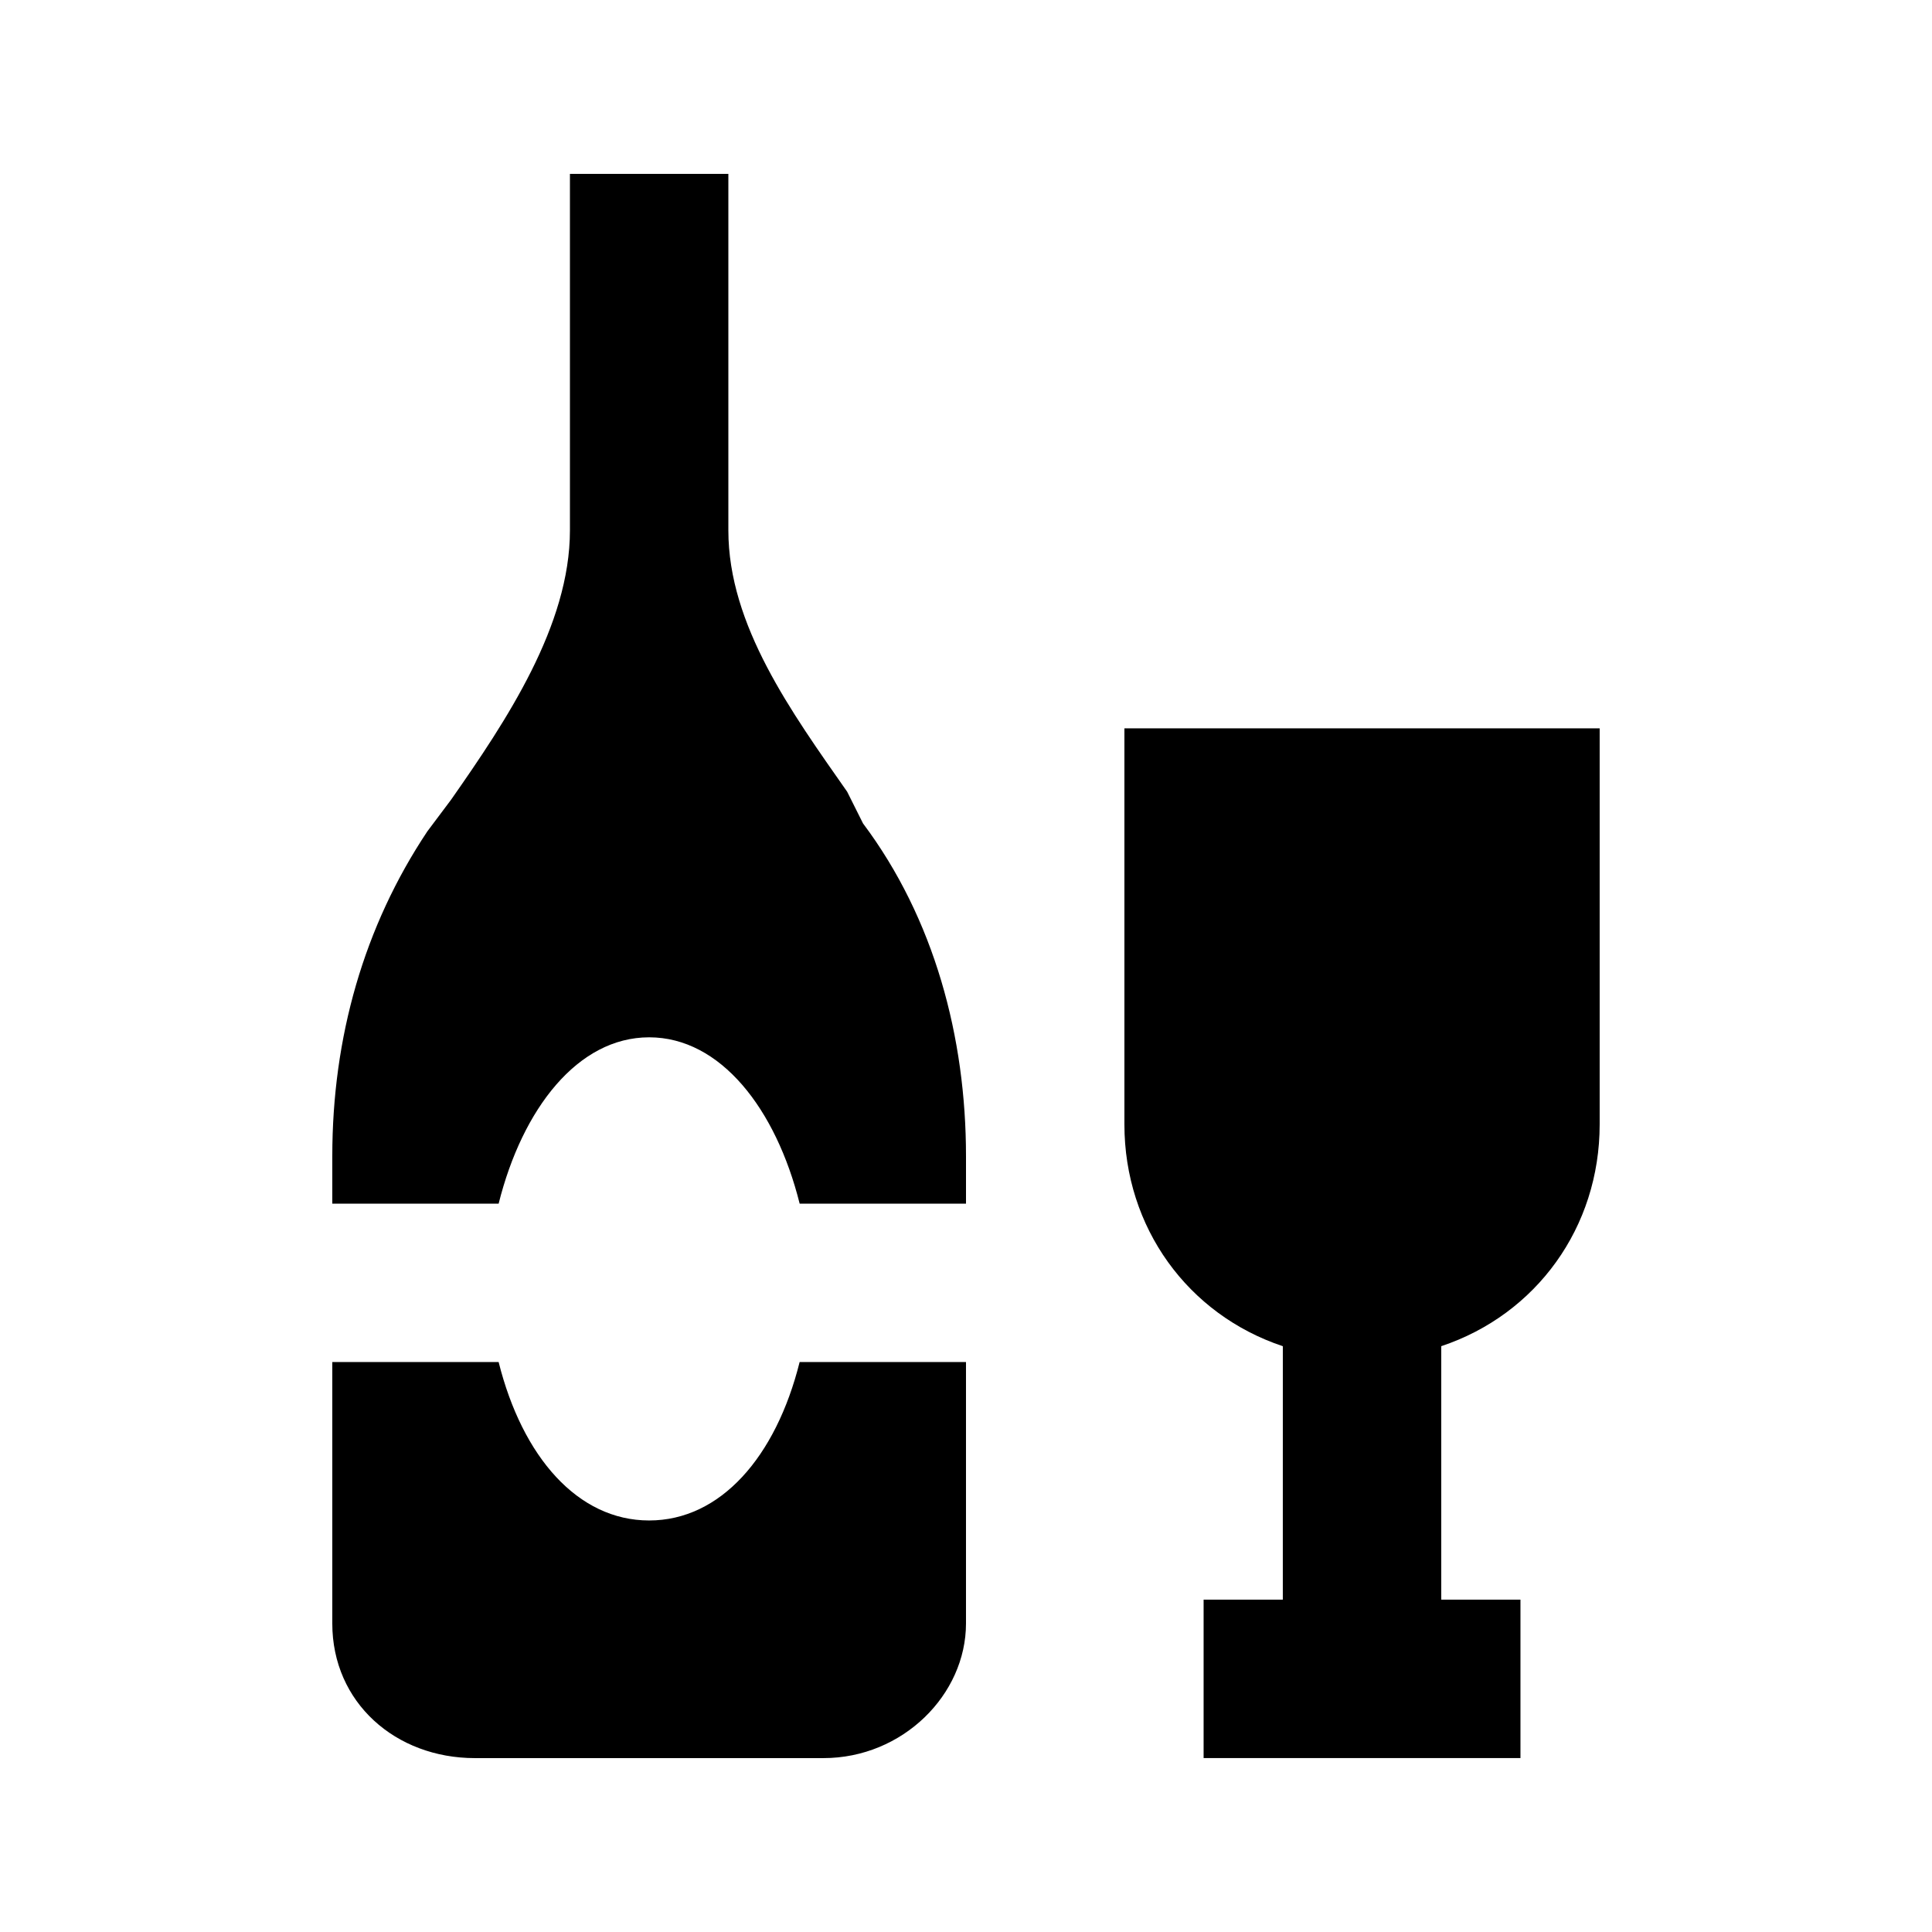
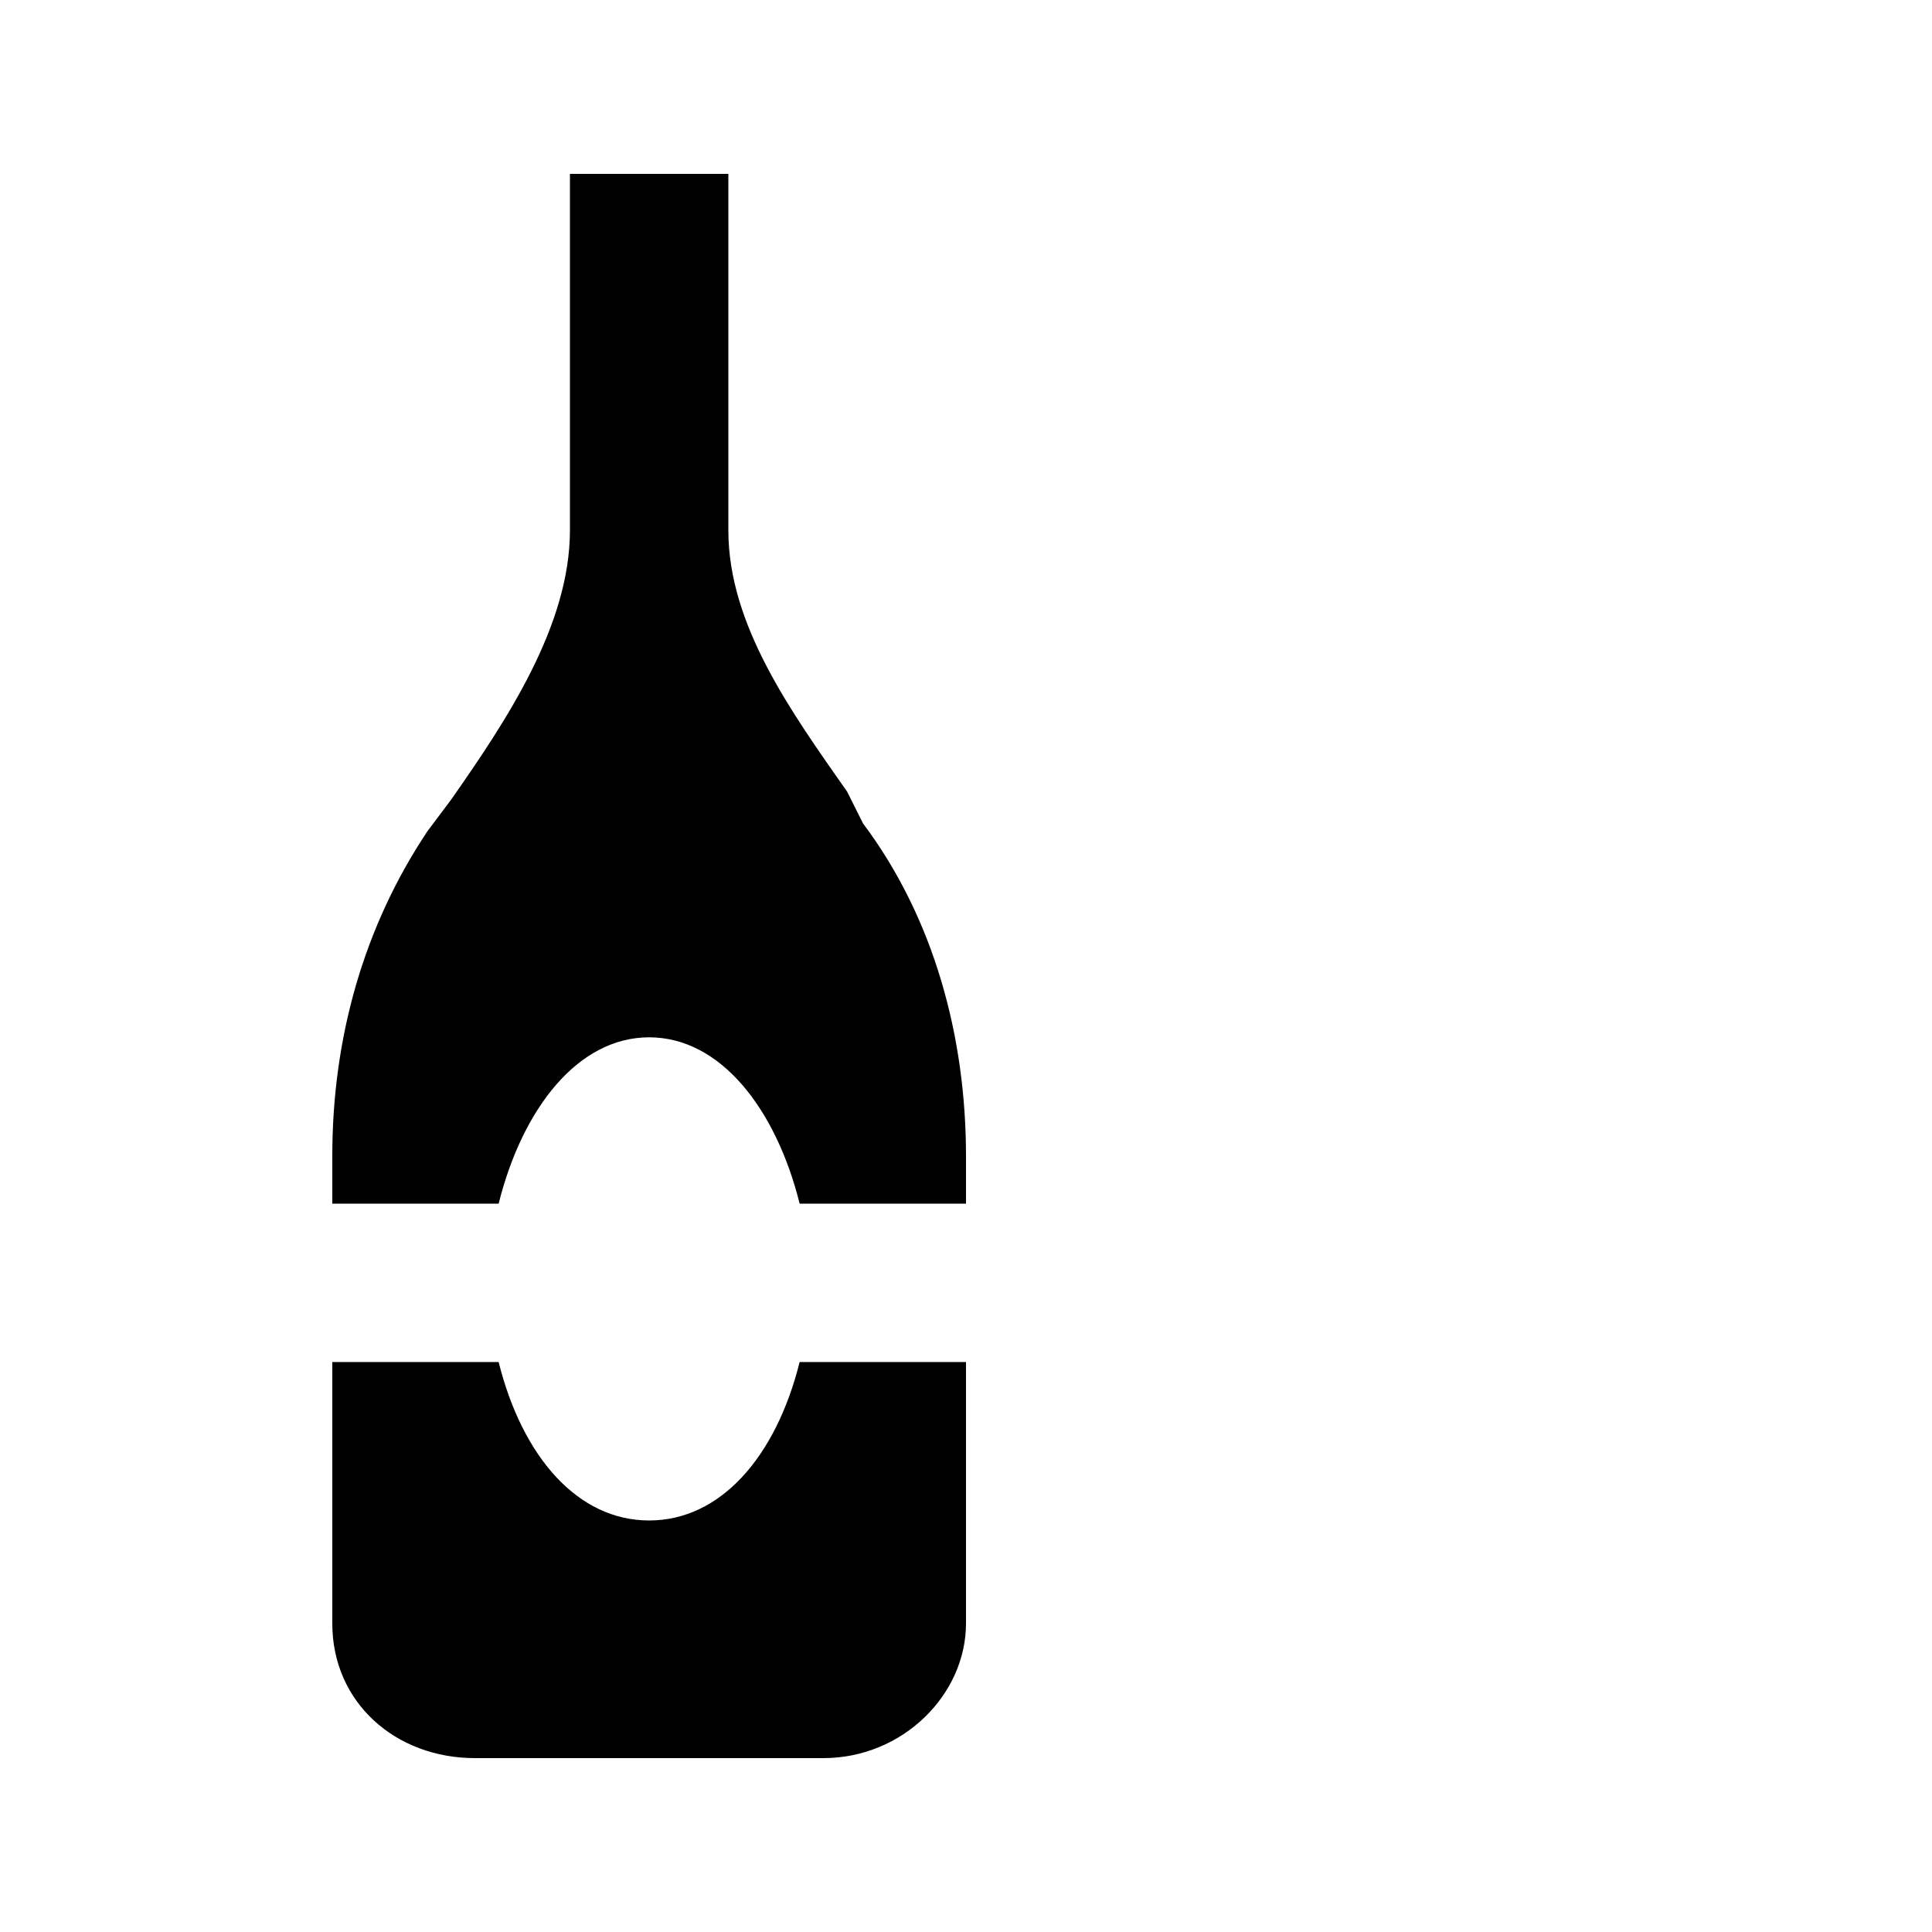
<svg xmlns="http://www.w3.org/2000/svg" fill="#000000" width="800px" height="800px" version="1.1" viewBox="144 144 512 512">
  <g>
    <path d="m368.51 353.82c-14.695-20.992-31.488-44.082-31.488-69.273v-94.465h-41.984v94.465c0 25.191-16.793 50.383-31.488 71.371l-6.297 8.398c-16.797 25.191-25.191 54.578-25.191 86.066v12.598h44.082c6.297-25.191 20.992-44.082 39.887-44.082s33.586 18.895 39.887 44.082h44.082v-12.594c0-31.488-8.398-62.977-27.289-88.168z" />
    <path d="m316.03 546.94c-18.895 0-33.586-16.793-39.887-41.984h-44.082v69.273c0 20.992 16.793 35.688 37.785 35.688h92.367c20.992 0 37.785-16.793 37.785-35.688v-69.273h-44.086c-6.297 25.191-20.992 41.984-39.883 41.984z" />
-     <path d="m441.98 337.02v104.96c0 27.289 16.793 50.383 41.984 58.777l-0.004 67.172h-20.992v41.984h83.969v-41.984h-20.992v-67.176c25.191-8.398 41.984-31.488 41.984-58.777v-104.96z" />
  </g>
</svg>